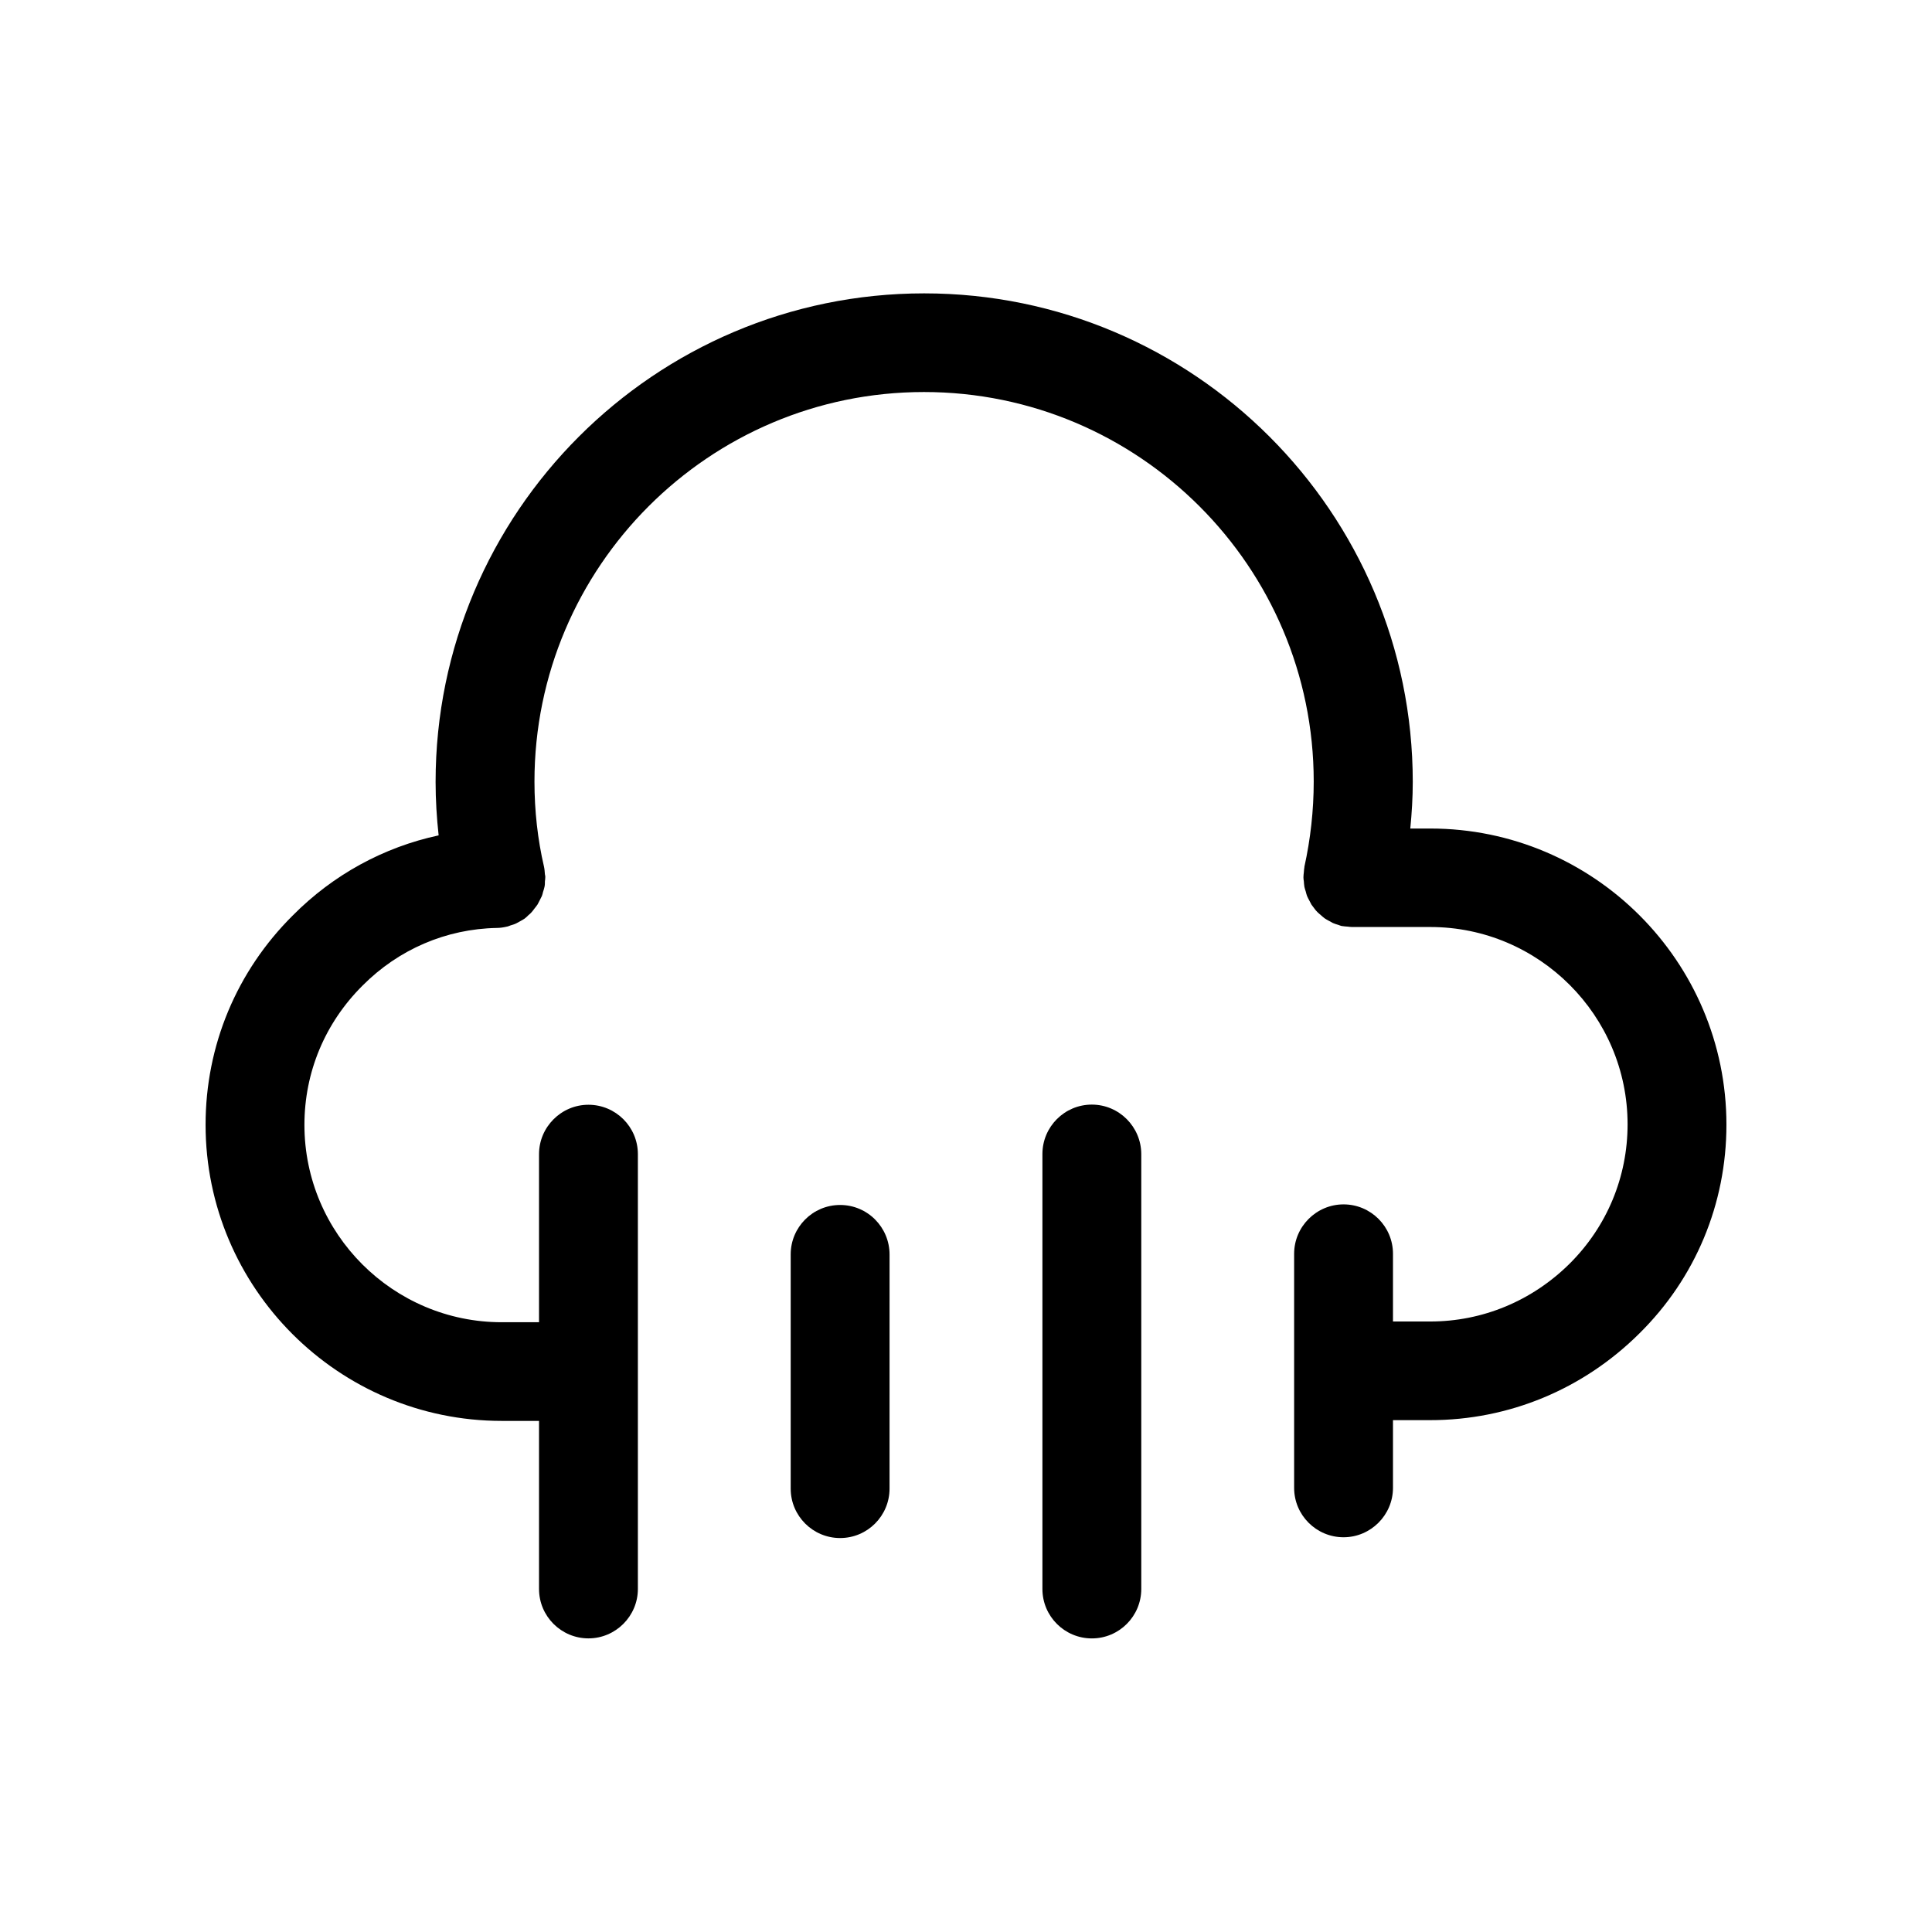
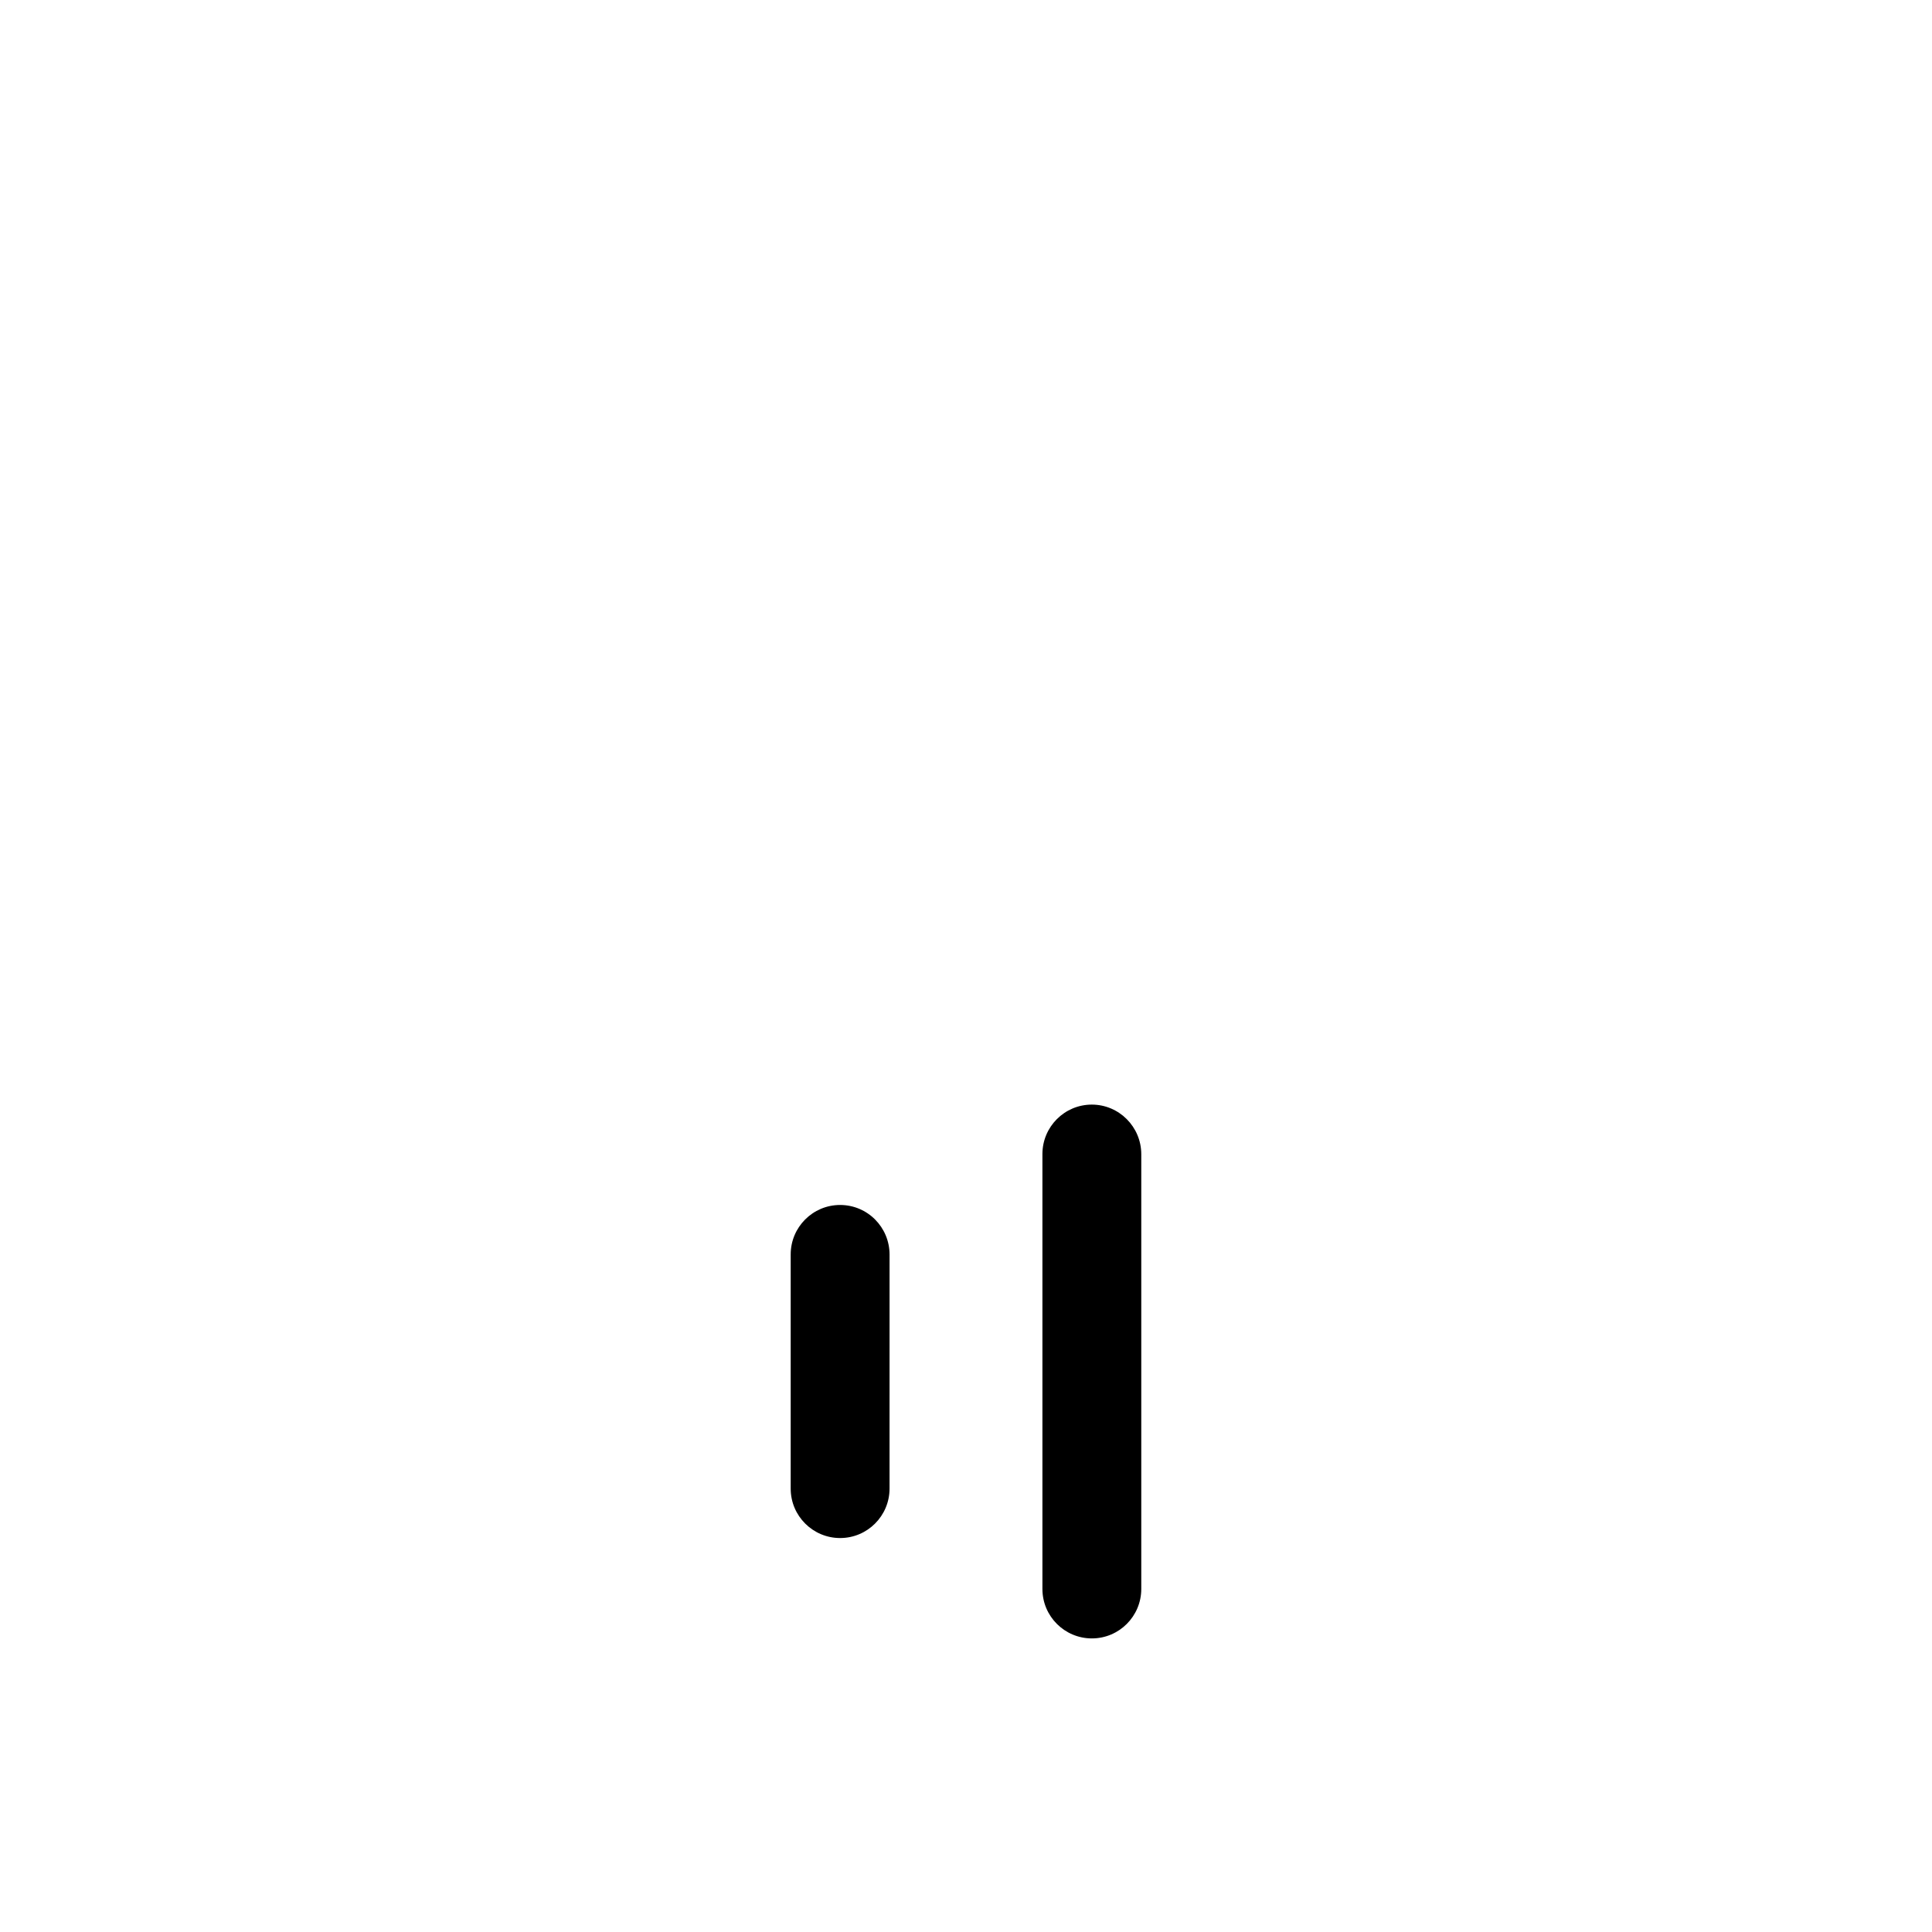
<svg xmlns="http://www.w3.org/2000/svg" fill="#000000" width="800px" height="800px" version="1.1" viewBox="144 144 512 512">
  <g>
    <path d="m433.35 436.73c-7.254 0-13.098 5.894-13.098 13.098v115.27c0 7.254 5.894 13.098 13.098 13.098 7.254 0 13.098-5.894 13.098-13.098v-115.22c0-7.254-5.894-13.148-13.098-13.148z" />
    <path d="m366.64 463.33c-7.254 0-13.098 5.894-13.098 13.098v62.07c0 7.254 5.894 13.098 13.098 13.098 7.254 0 13.098-5.894 13.098-13.098l0.004-62.02c0-7.254-5.844-13.148-13.102-13.148z" />
-     <path d="m523.03 363.57h-5.289c0.402-4.082 0.656-8.211 0.656-12.344 0-71.391-58.09-129.48-129.48-129.48-71.391 0-129.48 58.09-129.48 129.48 0 4.785 0.301 9.523 0.805 14.156-14.559 3.125-27.961 10.43-38.641 21.211-14.91 14.812-23.121 34.512-23.121 55.469 0 43.277 35.215 78.492 78.492 78.492h9.875v44.535c0 7.254 5.894 13.098 13.098 13.098s13.098-5.894 13.098-13.098v-57.531-0.102-0.102-57.484c0-7.254-5.894-13.098-13.098-13.098s-13.098 5.894-13.098 13.098v44.535h-9.875c-28.816 0-52.297-23.477-52.297-52.297 0-13.957 5.441-27.004 15.418-36.93 9.523-9.574 22.117-15.012 35.57-15.266 0.906 0 1.812-0.152 2.672-0.352h0.051c0.301-0.051 0.555-0.203 0.855-0.301 0.504-0.152 1.059-0.301 1.562-0.555 0.402-0.203 0.754-0.402 1.109-0.605 0.352-0.203 0.754-0.402 1.109-0.656 0.352-0.25 0.707-0.605 1.008-0.906 0.301-0.25 0.605-0.504 0.855-0.805 0.301-0.301 0.504-0.656 0.754-0.957 0.25-0.352 0.555-0.656 0.805-1.059 0.203-0.301 0.301-0.656 0.504-0.957 0.203-0.453 0.453-0.855 0.656-1.309 0.152-0.352 0.203-0.707 0.301-1.059 0.152-0.453 0.301-0.906 0.402-1.41 0.102-0.453 0.102-0.906 0.102-1.41 0.051-0.402 0.102-0.754 0.102-1.16v-0.051c0-0.203-0.051-0.453-0.102-0.656-0.051-0.707-0.102-1.41-0.25-2.066-1.664-7.152-2.519-14.762-2.519-22.52 0-56.93 46.301-103.23 103.23-103.23 56.93 0 103.28 46.301 103.28 103.23 0 7.656-0.855 15.266-2.469 22.57v0.102c-0.102 0.453-0.102 0.957-0.152 1.41-0.051 0.402-0.102 0.855-0.102 1.258v0.102c0 0.352 0.051 0.656 0.102 0.957 0.051 0.504 0.051 1.008 0.152 1.512 0.102 0.402 0.203 0.805 0.352 1.211 0.102 0.402 0.203 0.805 0.352 1.211 0.152 0.402 0.402 0.805 0.605 1.211 0.203 0.352 0.352 0.707 0.555 1.059 0.25 0.352 0.504 0.656 0.754 1.008s0.504 0.656 0.805 0.957c0.301 0.301 0.605 0.555 0.906 0.805 0.352 0.301 0.656 0.605 1.008 0.855s0.754 0.453 1.109 0.656c0.352 0.203 0.707 0.402 1.109 0.605 0.453 0.203 0.957 0.352 1.461 0.504 0.301 0.102 0.605 0.25 0.906 0.301h0.102c0.453 0.102 0.957 0.102 1.461 0.152 0.402 0.051 0.805 0.102 1.16 0.102h0.152 20.555c28.816 0 52.297 23.477 52.297 52.297 0 13.906-5.441 27.055-15.367 36.93-9.977 9.875-23.074 15.316-36.93 15.316h-9.875v-17.938c0-7.254-5.894-13.098-13.098-13.098s-13.098 5.894-13.098 13.098v30.832 0.152 0.152 30.883c0 7.254 5.894 13.098 13.098 13.098s13.098-5.894 13.098-13.098v-17.938h9.875c20.809 0 40.508-8.16 55.418-22.973 14.859-14.664 23.074-34.363 23.074-55.32 0-43.277-35.219-78.492-78.496-78.492z" />
  </g>
</svg>